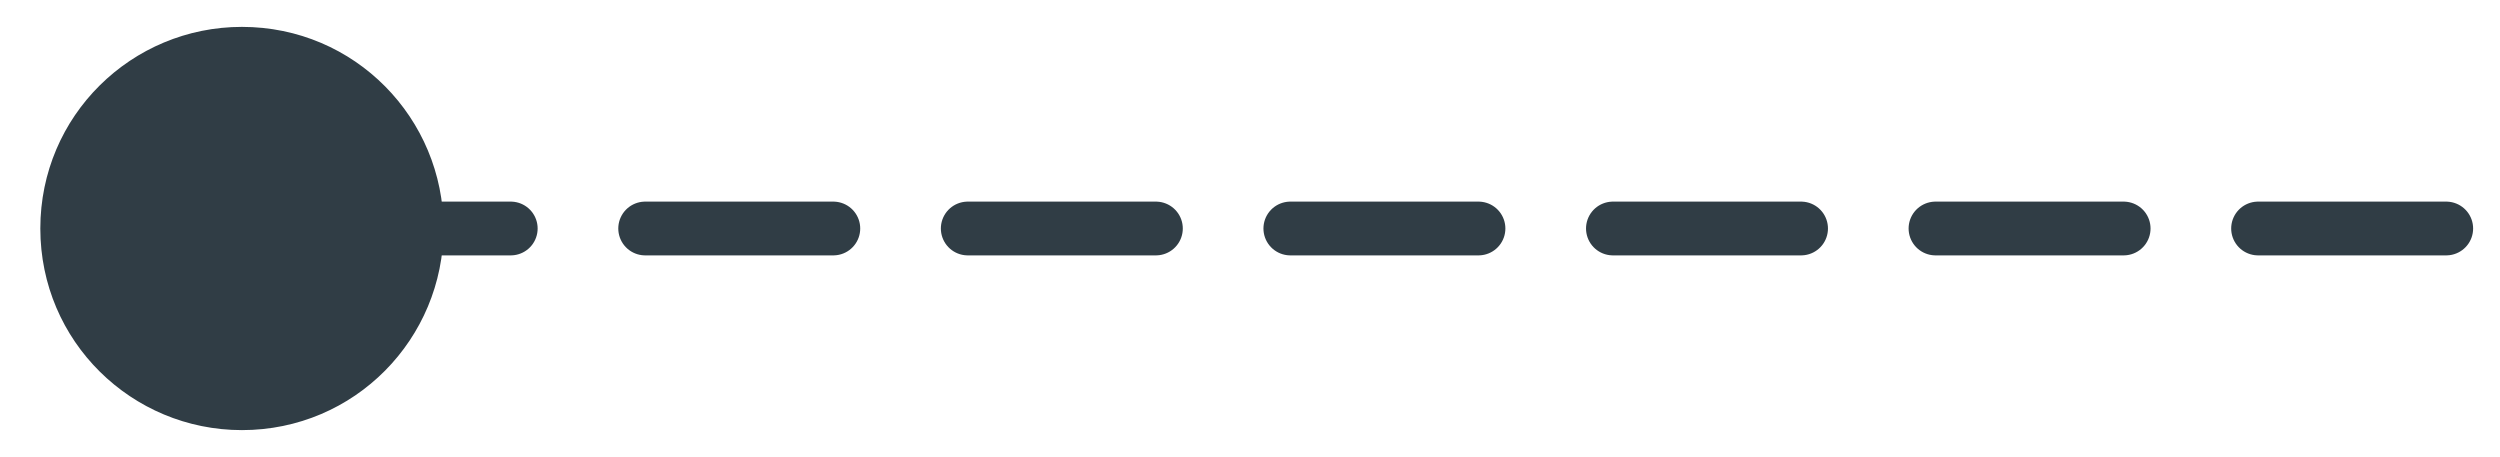
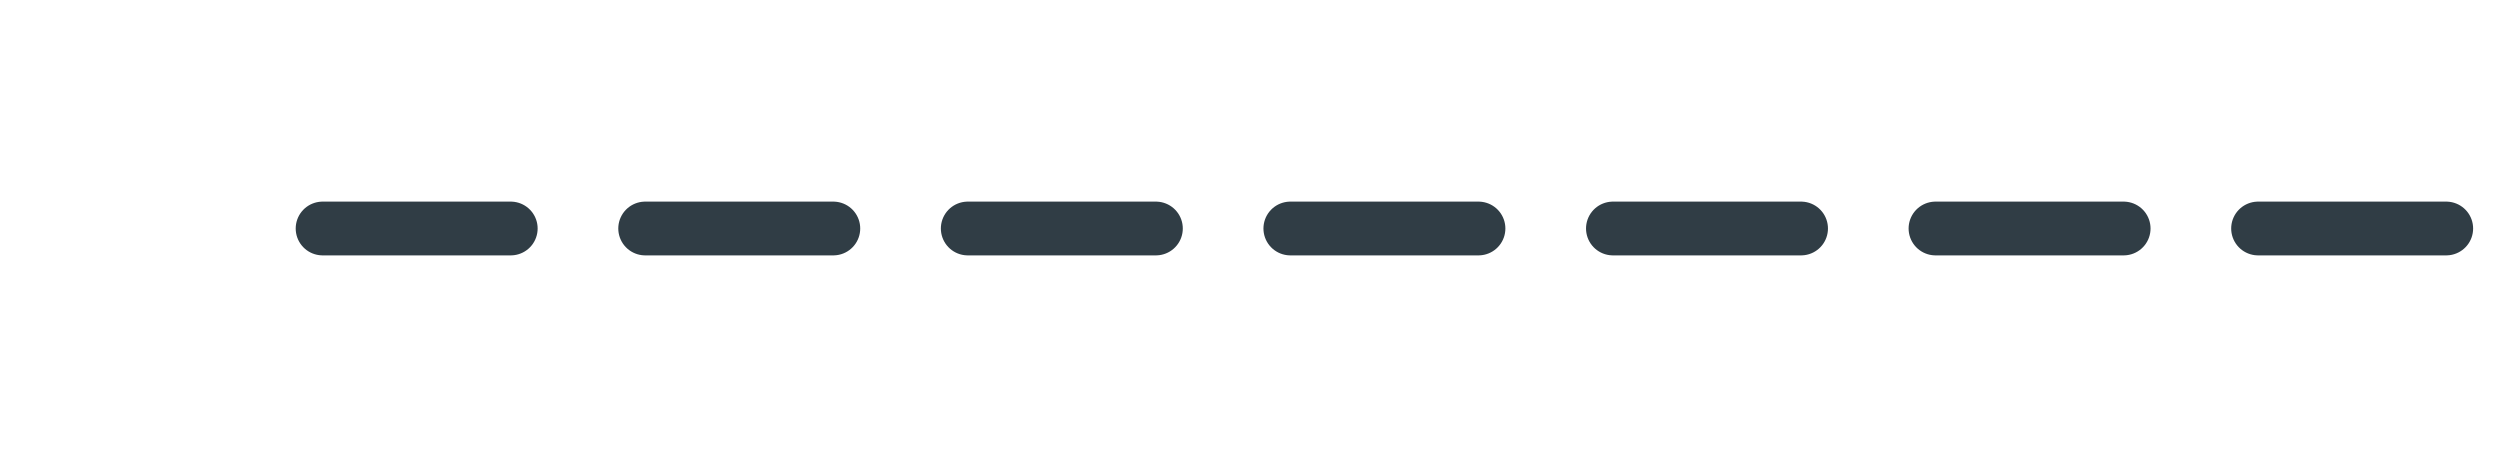
<svg xmlns="http://www.w3.org/2000/svg" id="Layer_1" x="0px" y="0px" viewBox="0 0 93 17" style="enable-background:new 0 0 93 17;" xml:space="preserve">
  <style type="text/css">
	.st0{fill:none;stroke:#303D45;stroke-width:2;stroke-linecap:round;stroke-miterlimit:10;stroke-dasharray:7,5,7,5,7,5;}
	.st1{fill:#303D45;}
</style>
  <g>
    <g>
      <line class="st0" x1="91" y1="8.5" x2="8.6" y2="8.5" />
      <g>
-         <path class="st1" d="M9,1C4.9,1,1.5,4.3,1.5,8.5S4.9,16,9,16c4.2,0,7.5-3.4,7.5-7.5S13.2,1,9,1z" />
-       </g>
+         </g>
    </g>
  </g>
</svg>